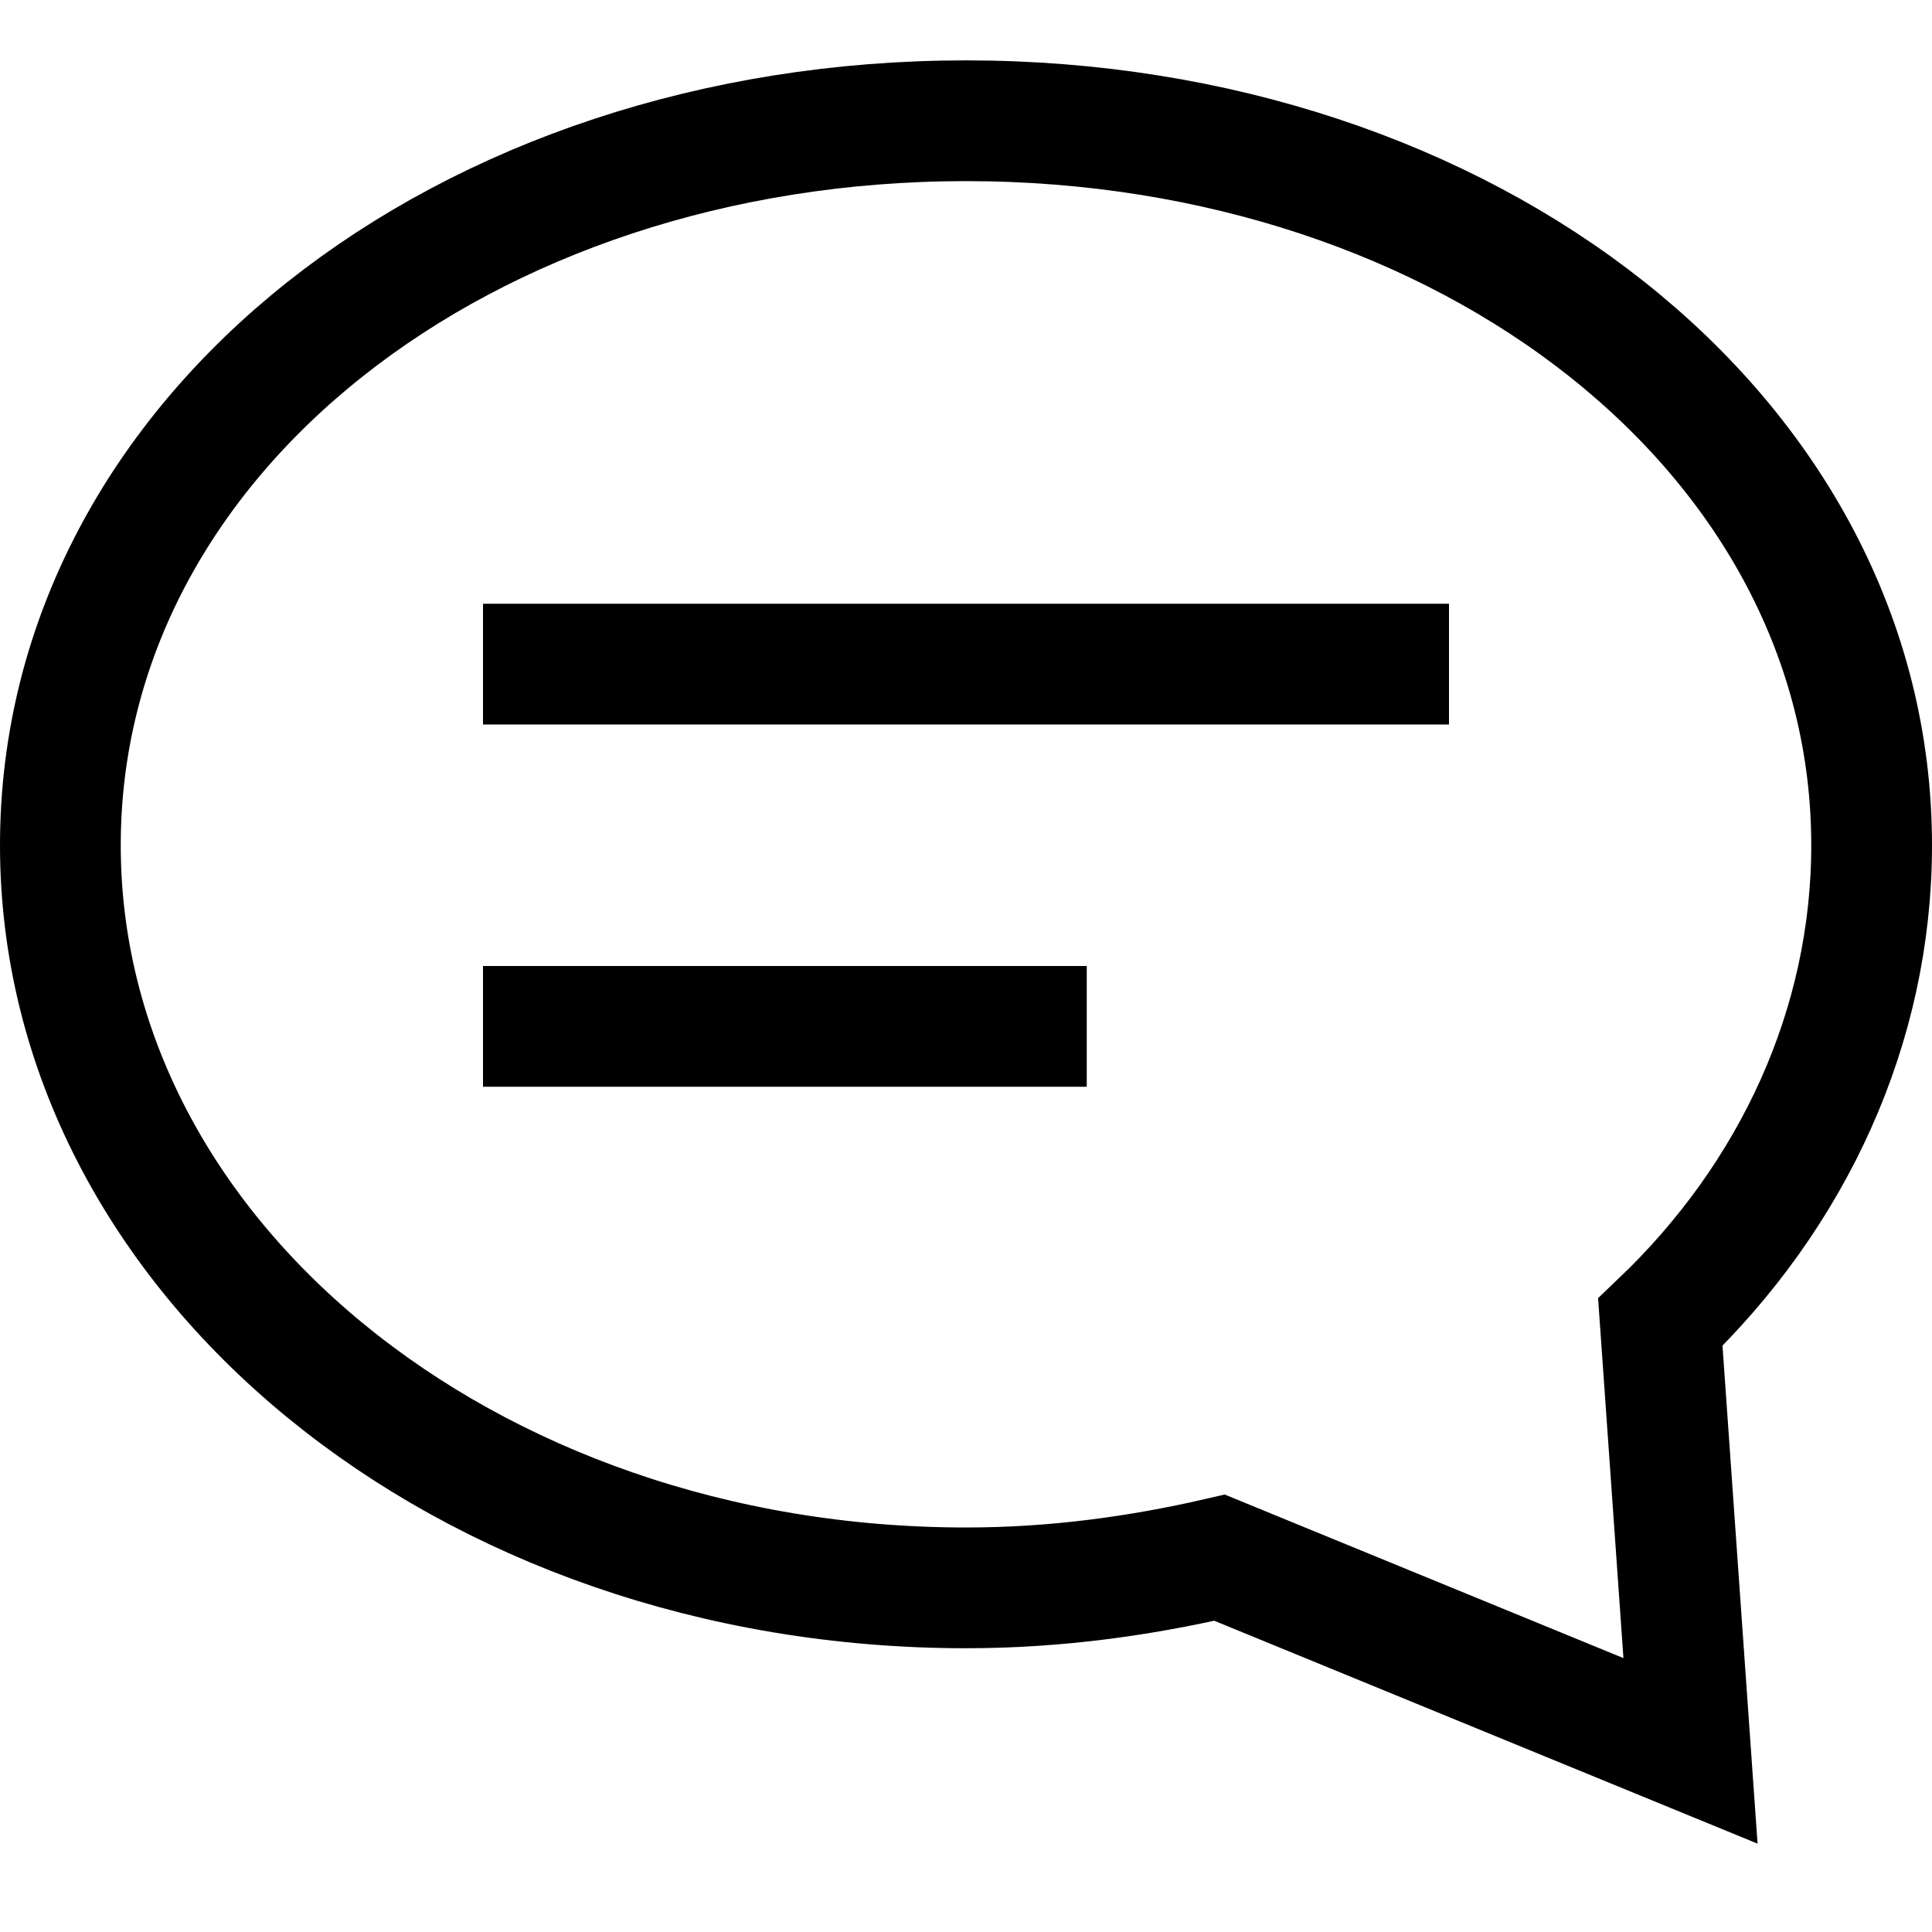
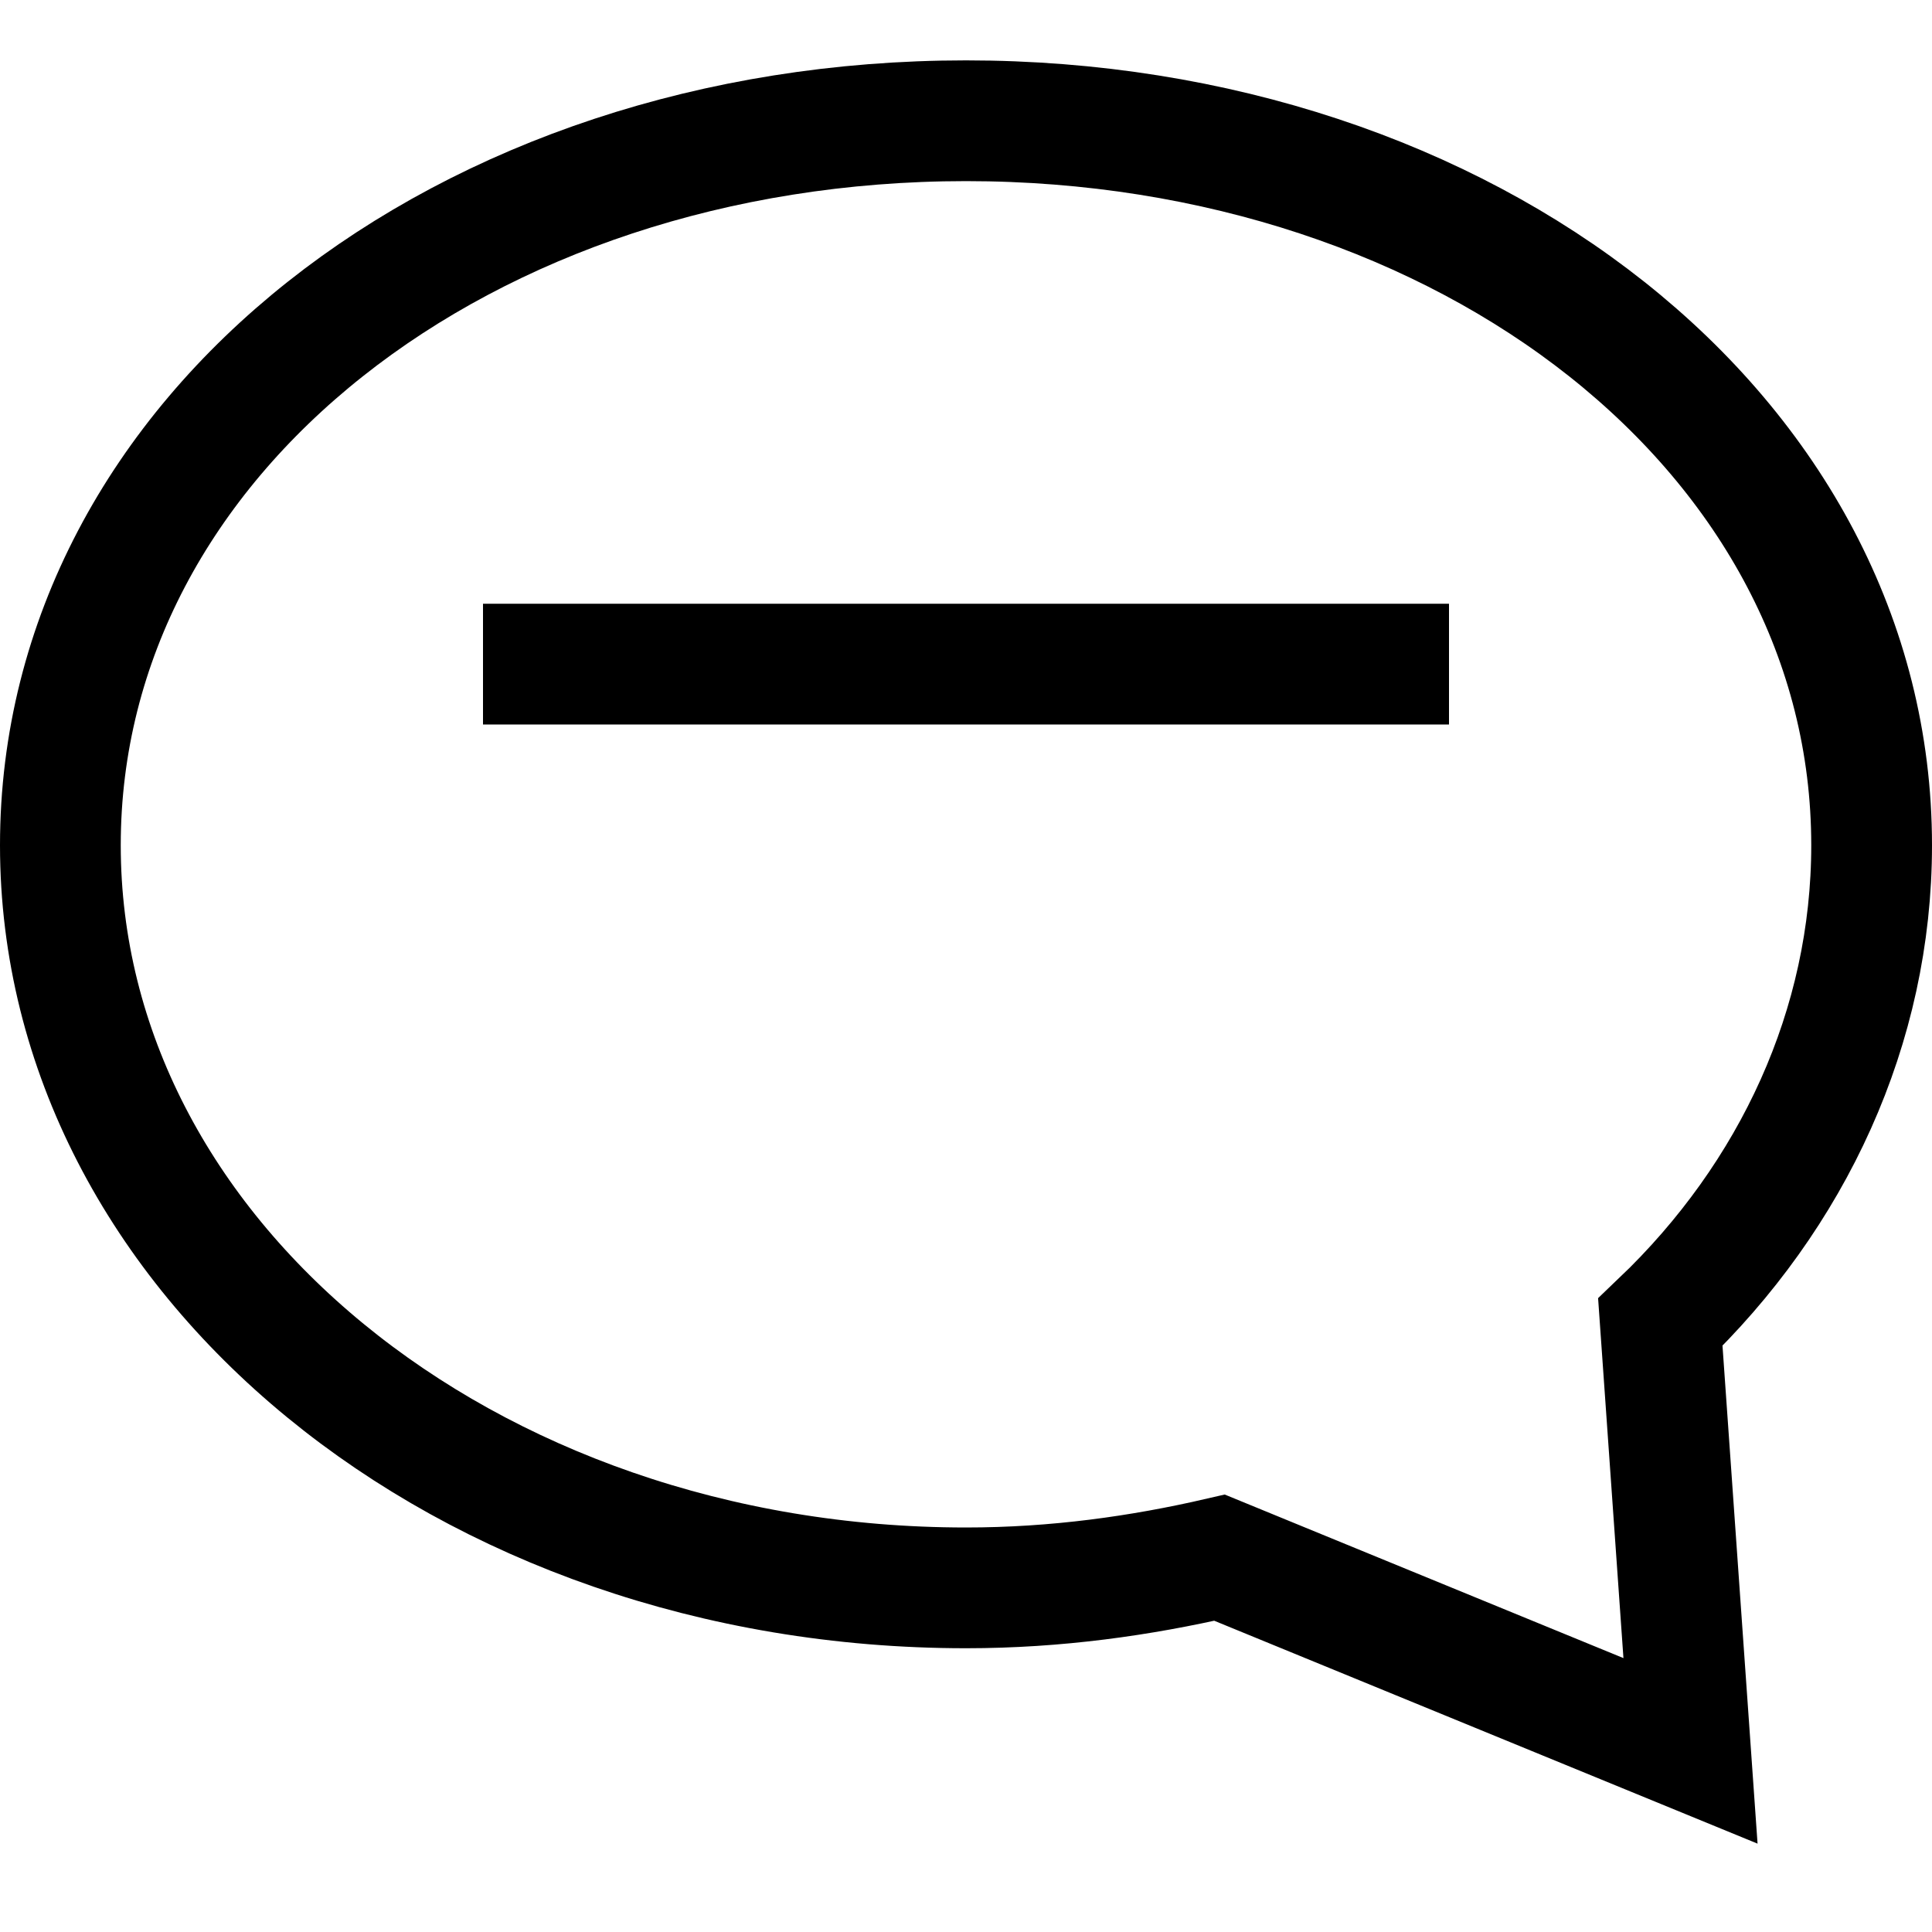
<svg xmlns="http://www.w3.org/2000/svg" viewBox="0 0 32 32" width="32" height="32">
  <title>f comment</title>
  <g class="nc-icon-wrapper" stroke-linecap="square" stroke-linejoin="miter" stroke-width="2" fill="#000000" stroke="#000000">
    <path fill="none" stroke="#000000" stroke-miterlimit="10" d="M27.5,21.9 C29.7,19.8,31,17,31,14c0-6.8-6.7-12-15-12S1,7.2,1,14c0,6.8,6.7,12.3,15,12.3c1.5,0,2.9-0.2,4.2-0.5L28,29L27.5,21.9z" />
    <line data-color="color-2" fill="none" stroke-miterlimit="10" x1="9" y1="11" x2="23" y2="11" />
-     <line data-color="color-2" fill="none" stroke-miterlimit="10" x1="9" y1="17" x2="17" y2="17" />
  </g>
</svg>